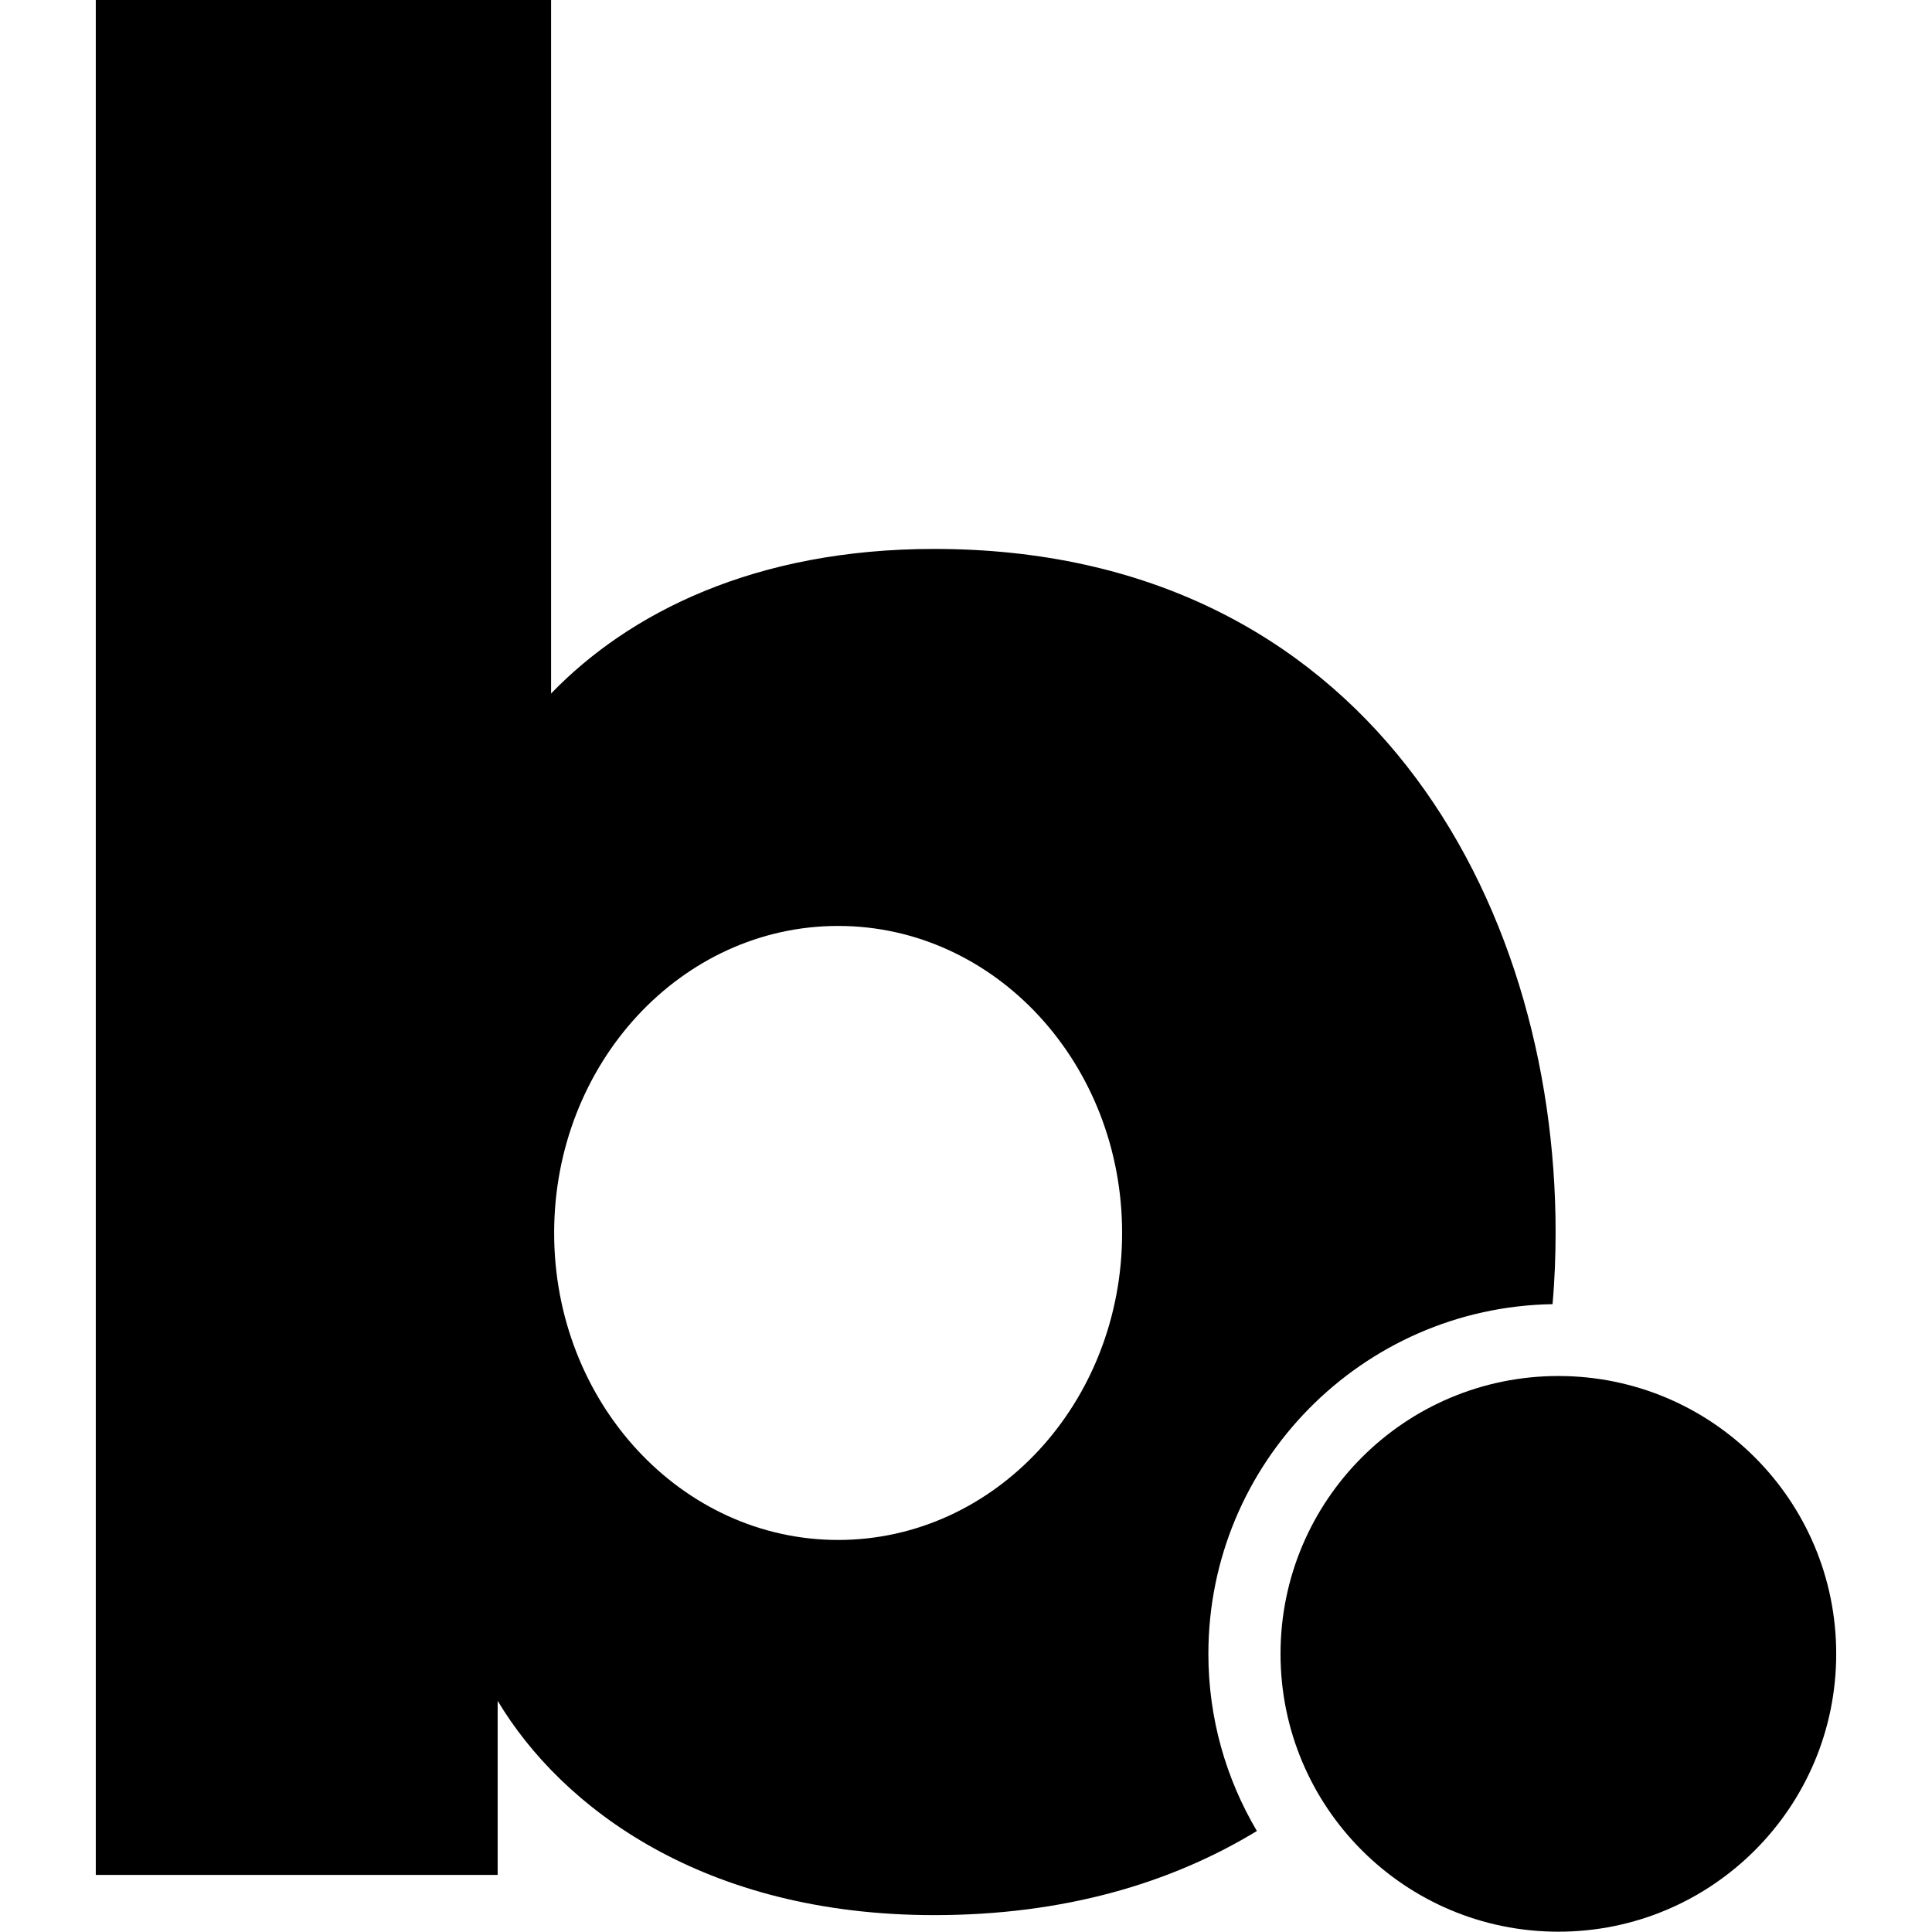
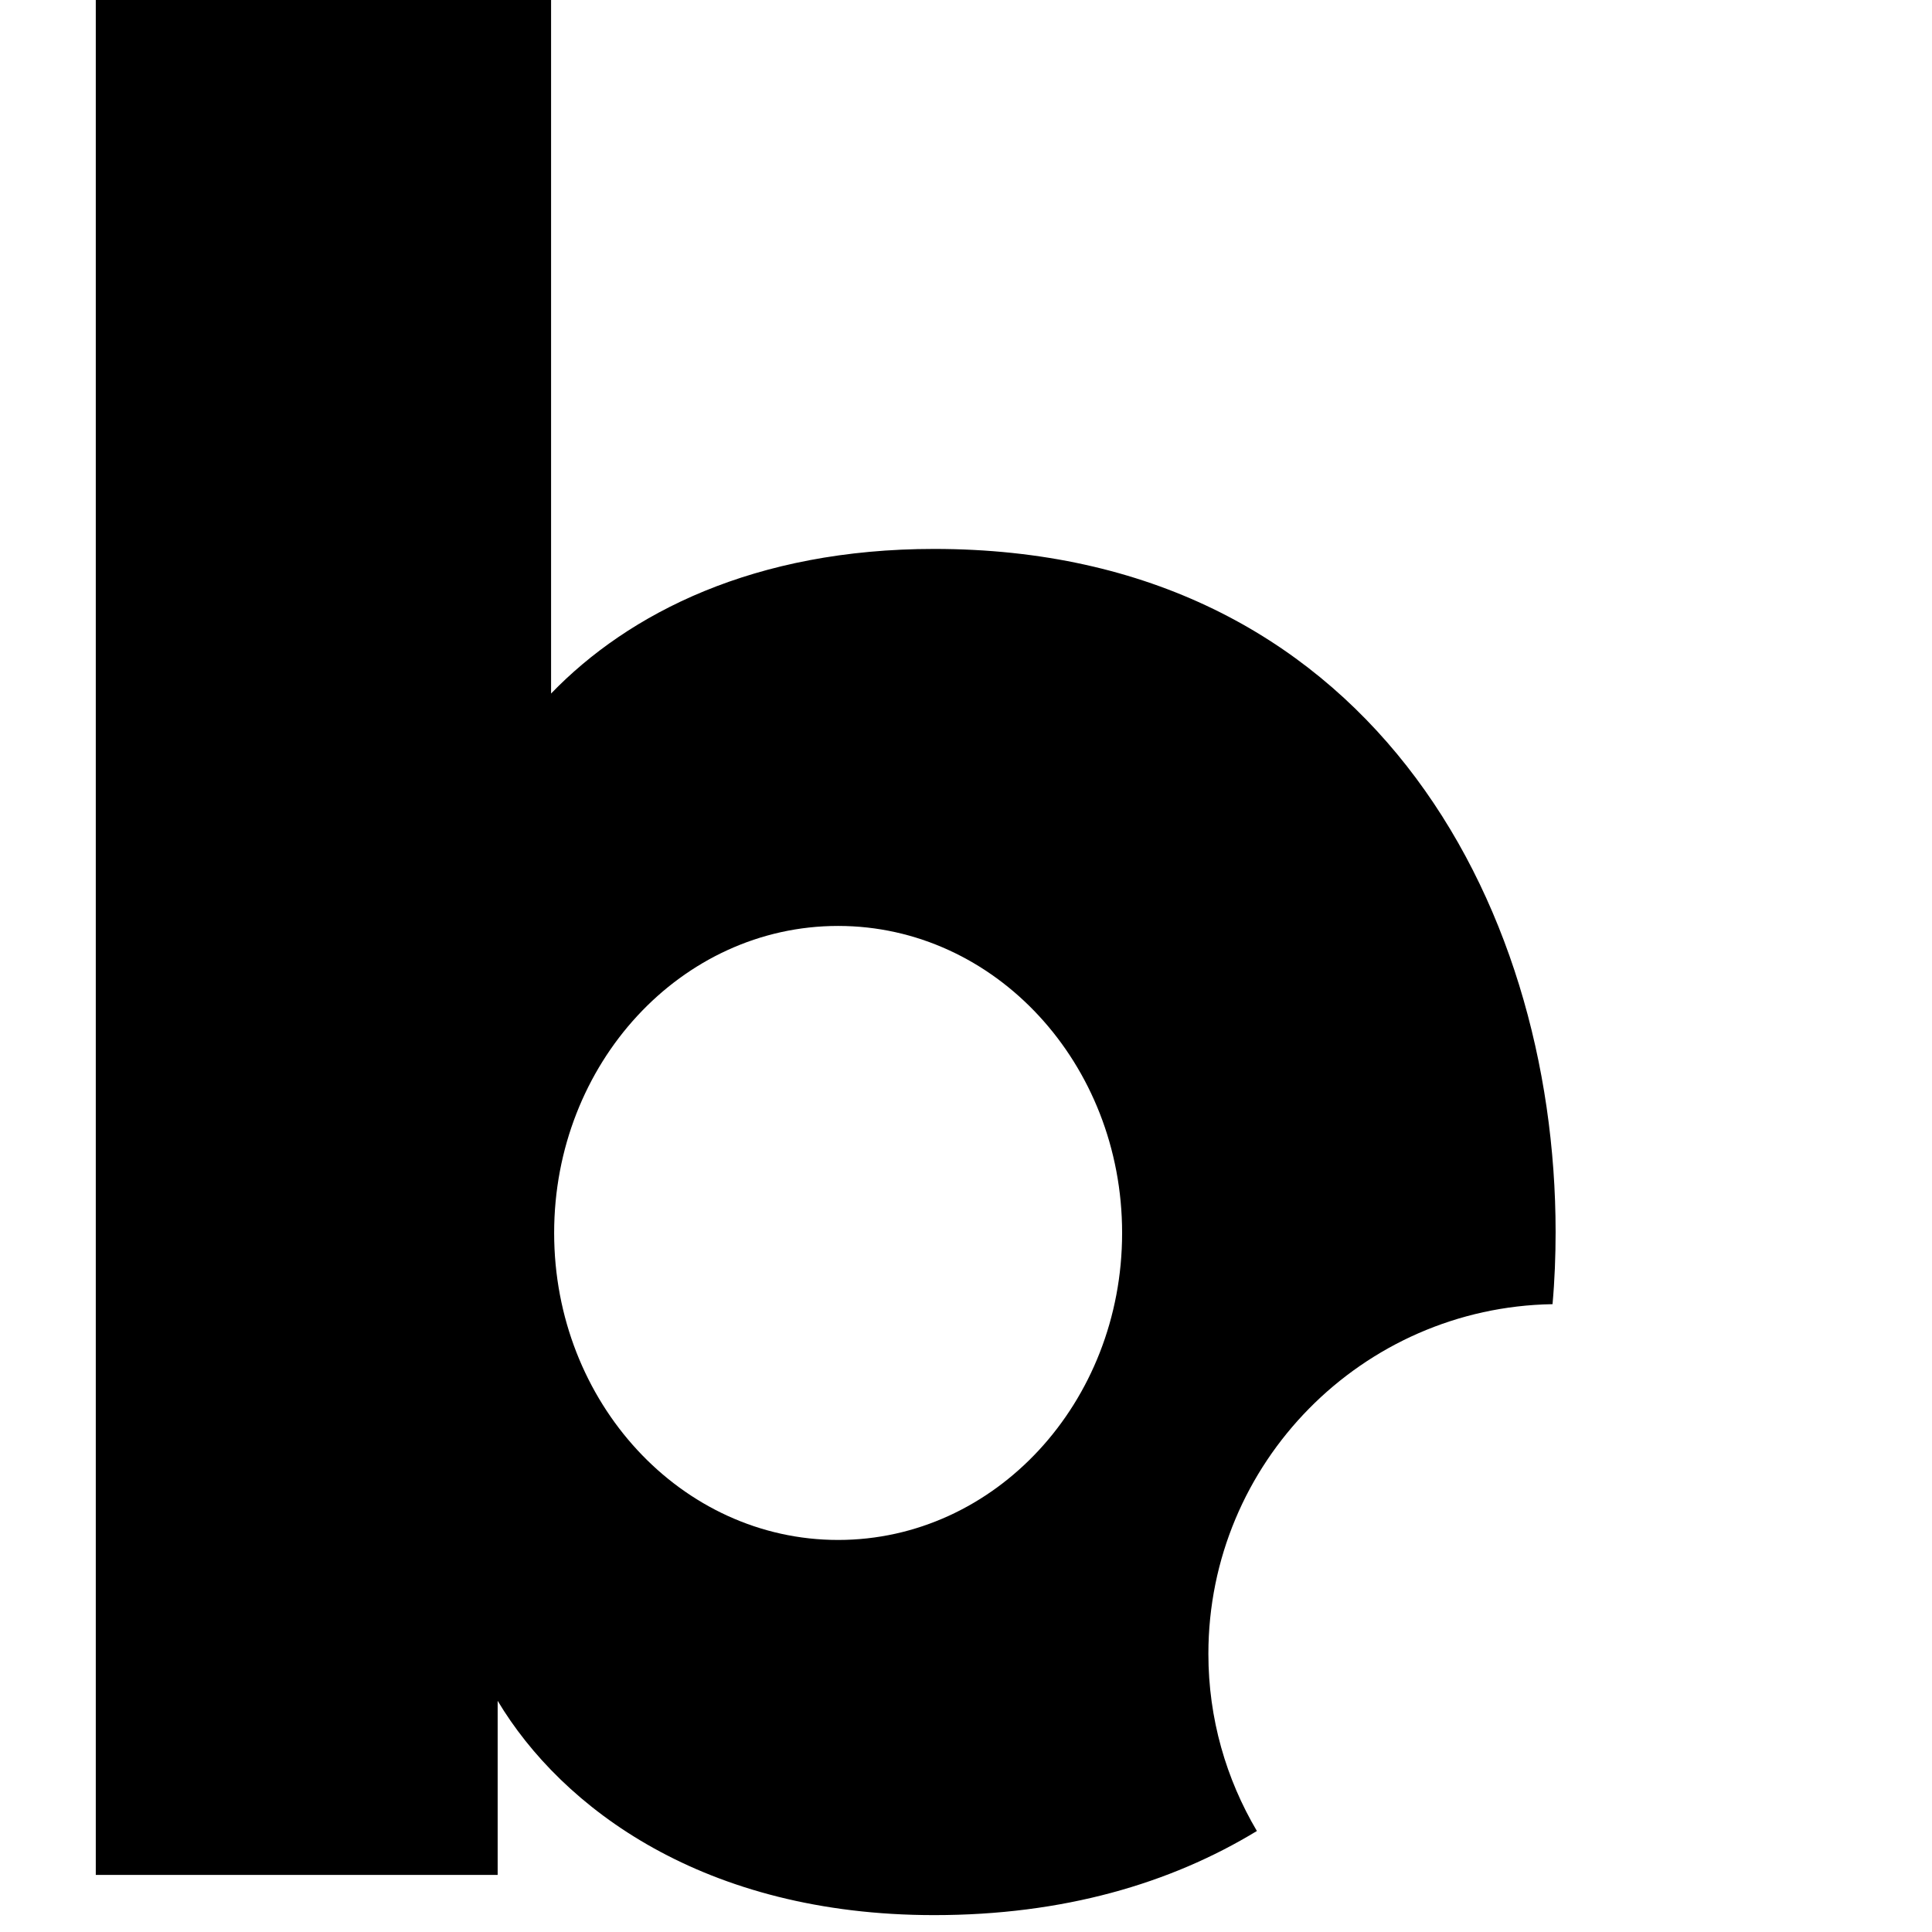
<svg xmlns="http://www.w3.org/2000/svg" enable-background="new 0 0 56.69 62.93" height="16" viewBox="0 0 56.69 62.93" width="16">
  <g fill="#000">
    <path d="m36.24 53.87c0-6.22 5.01-11.29 11.21-11.39.07-.78.1-1.57.1-2.35 0-10.82-6.19-22.25-20.24-22.25-5.85 0-9.95 2.09-12.48 4.71v-22.59h-14.83v61.07h13.09v-5.67c2.09 3.49 6.72 6.98 14.22 6.98 4.19 0 7.68-1.02 10.51-2.74-1-1.69-1.58-3.66-1.58-5.77zm-12.06-3.71c-5.11 0-9.25-4.48-9.25-10s4.14-10 9.25-10 9.25 4.48 9.25 10c0 5.53-4.14 10-9.25 10z" />
-     <path d="m56.69 53.87c0 5-4.05 9.05-9.05 9.05s-9.05-4.05-9.05-9.05 4.05-9.05 9.05-9.05 9.05 4.05 9.05 9.05" />
  </g>
</svg>